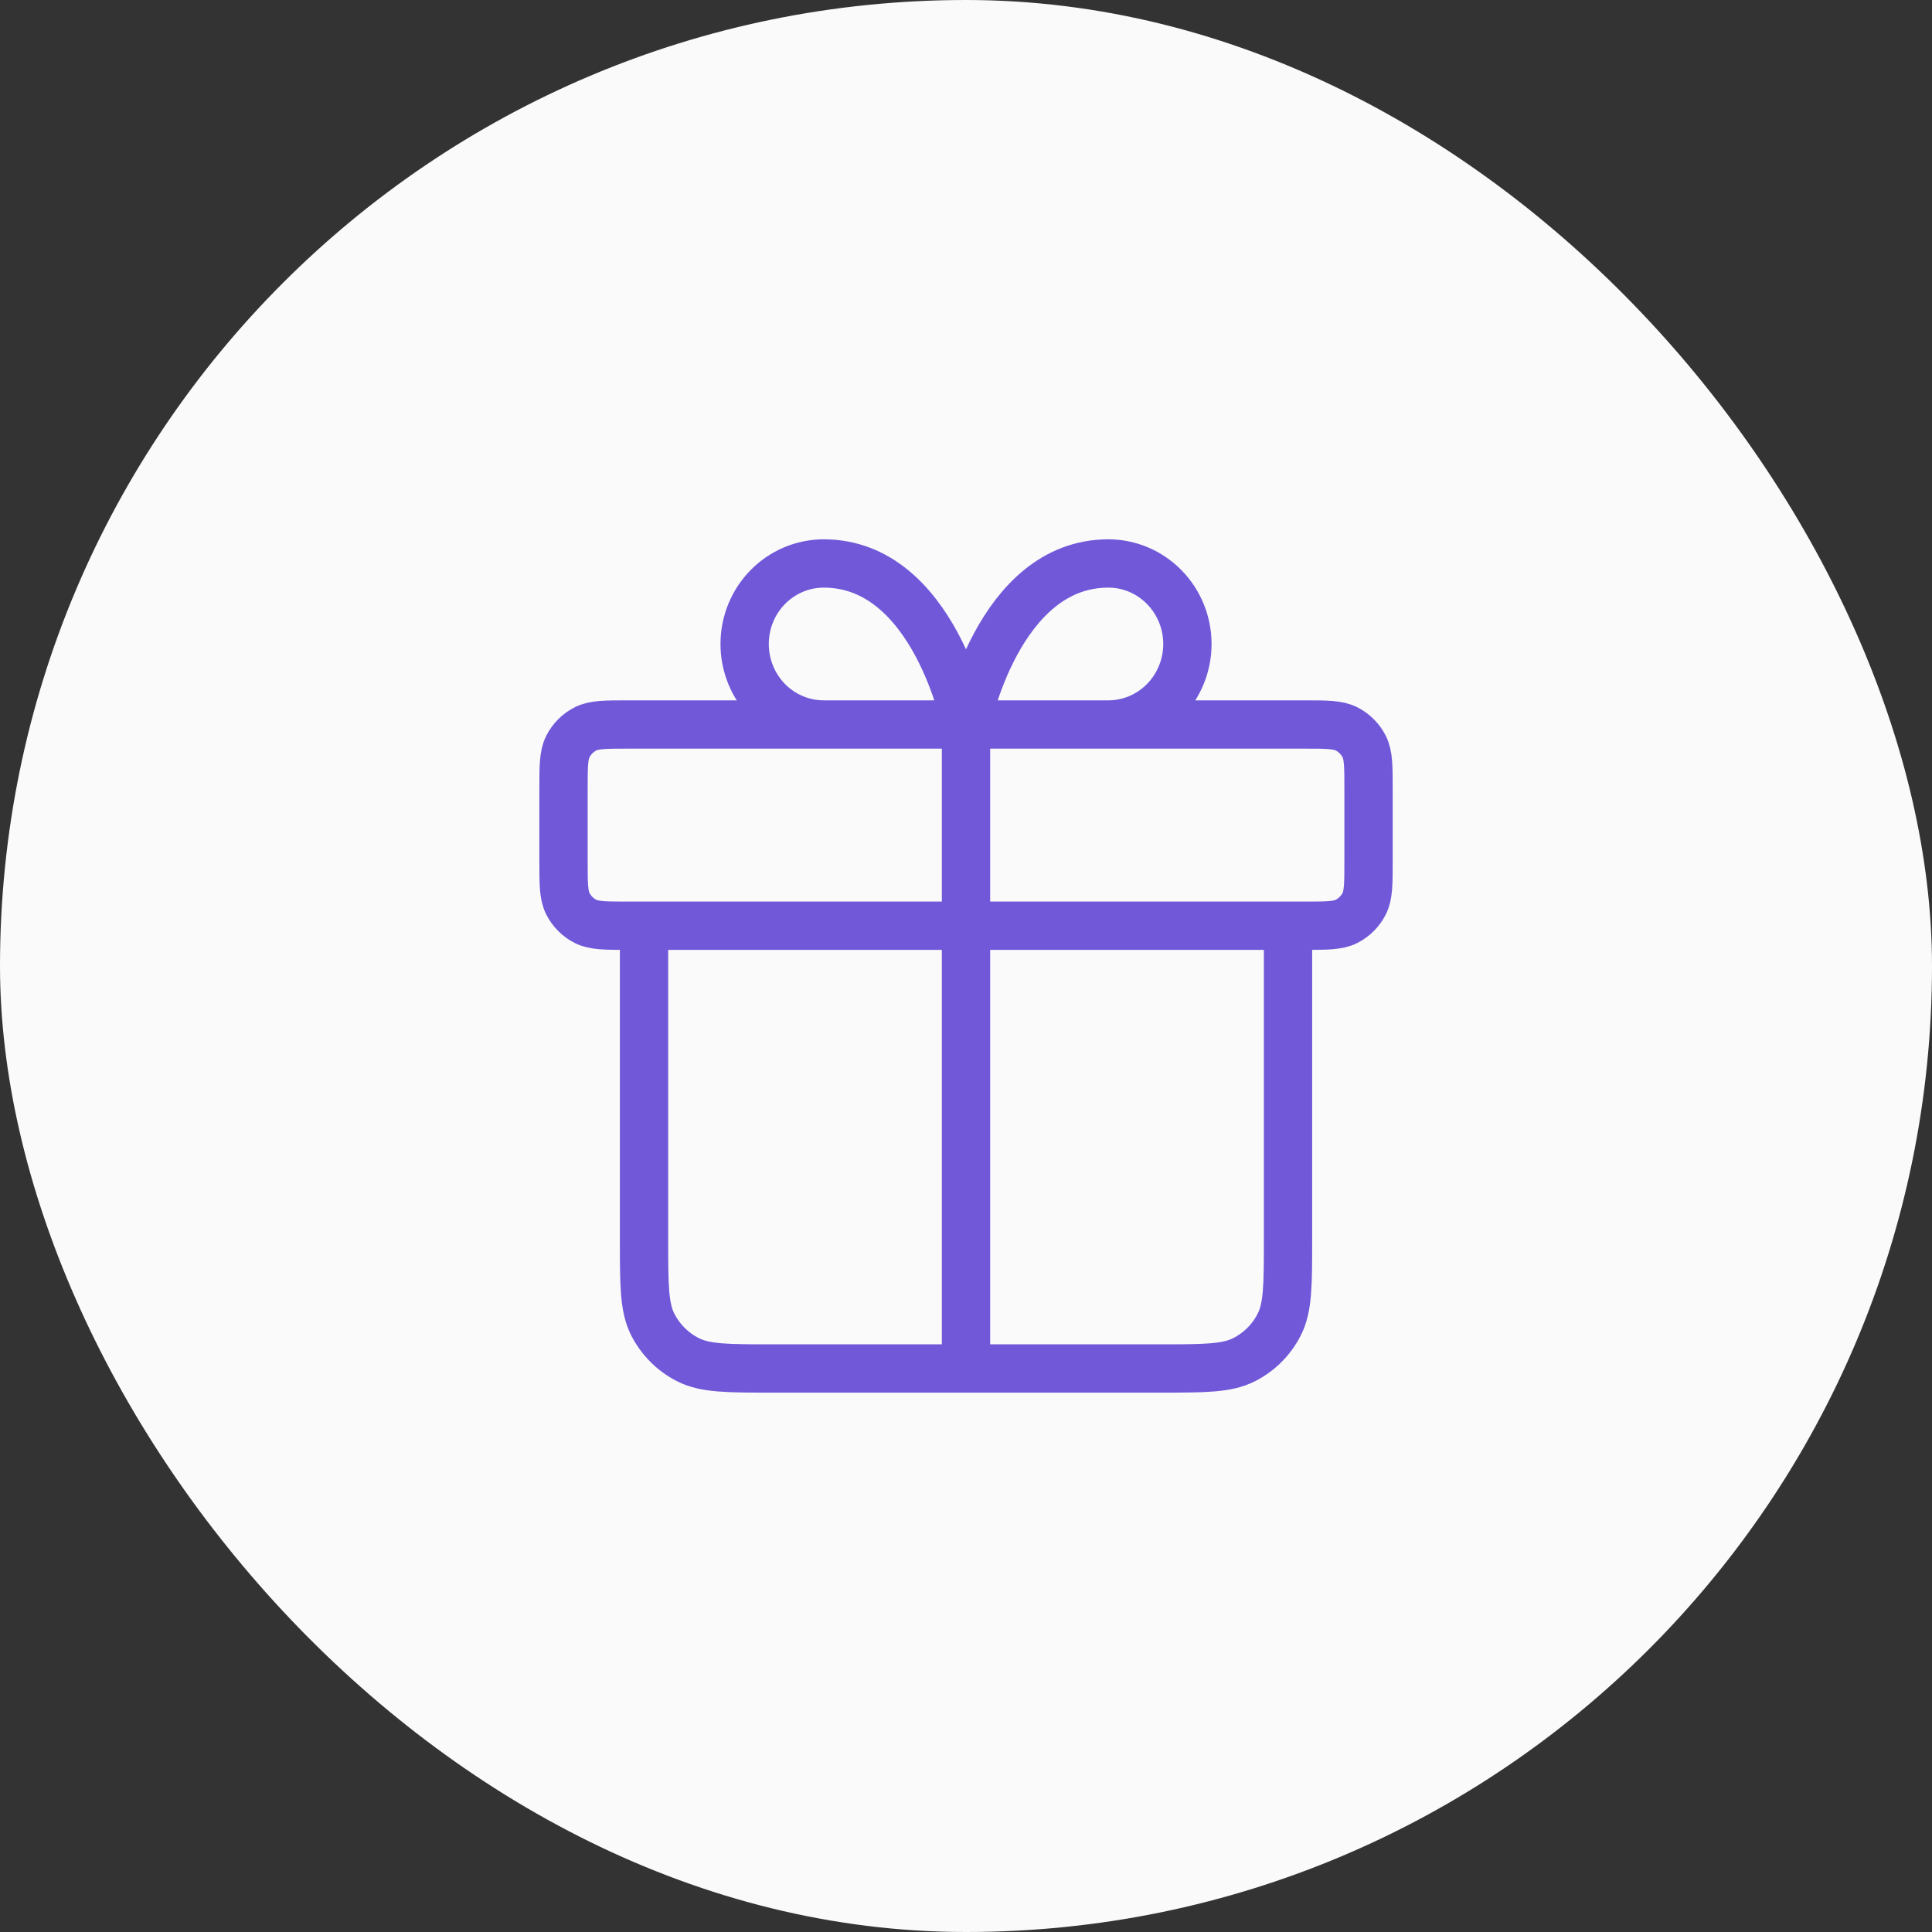
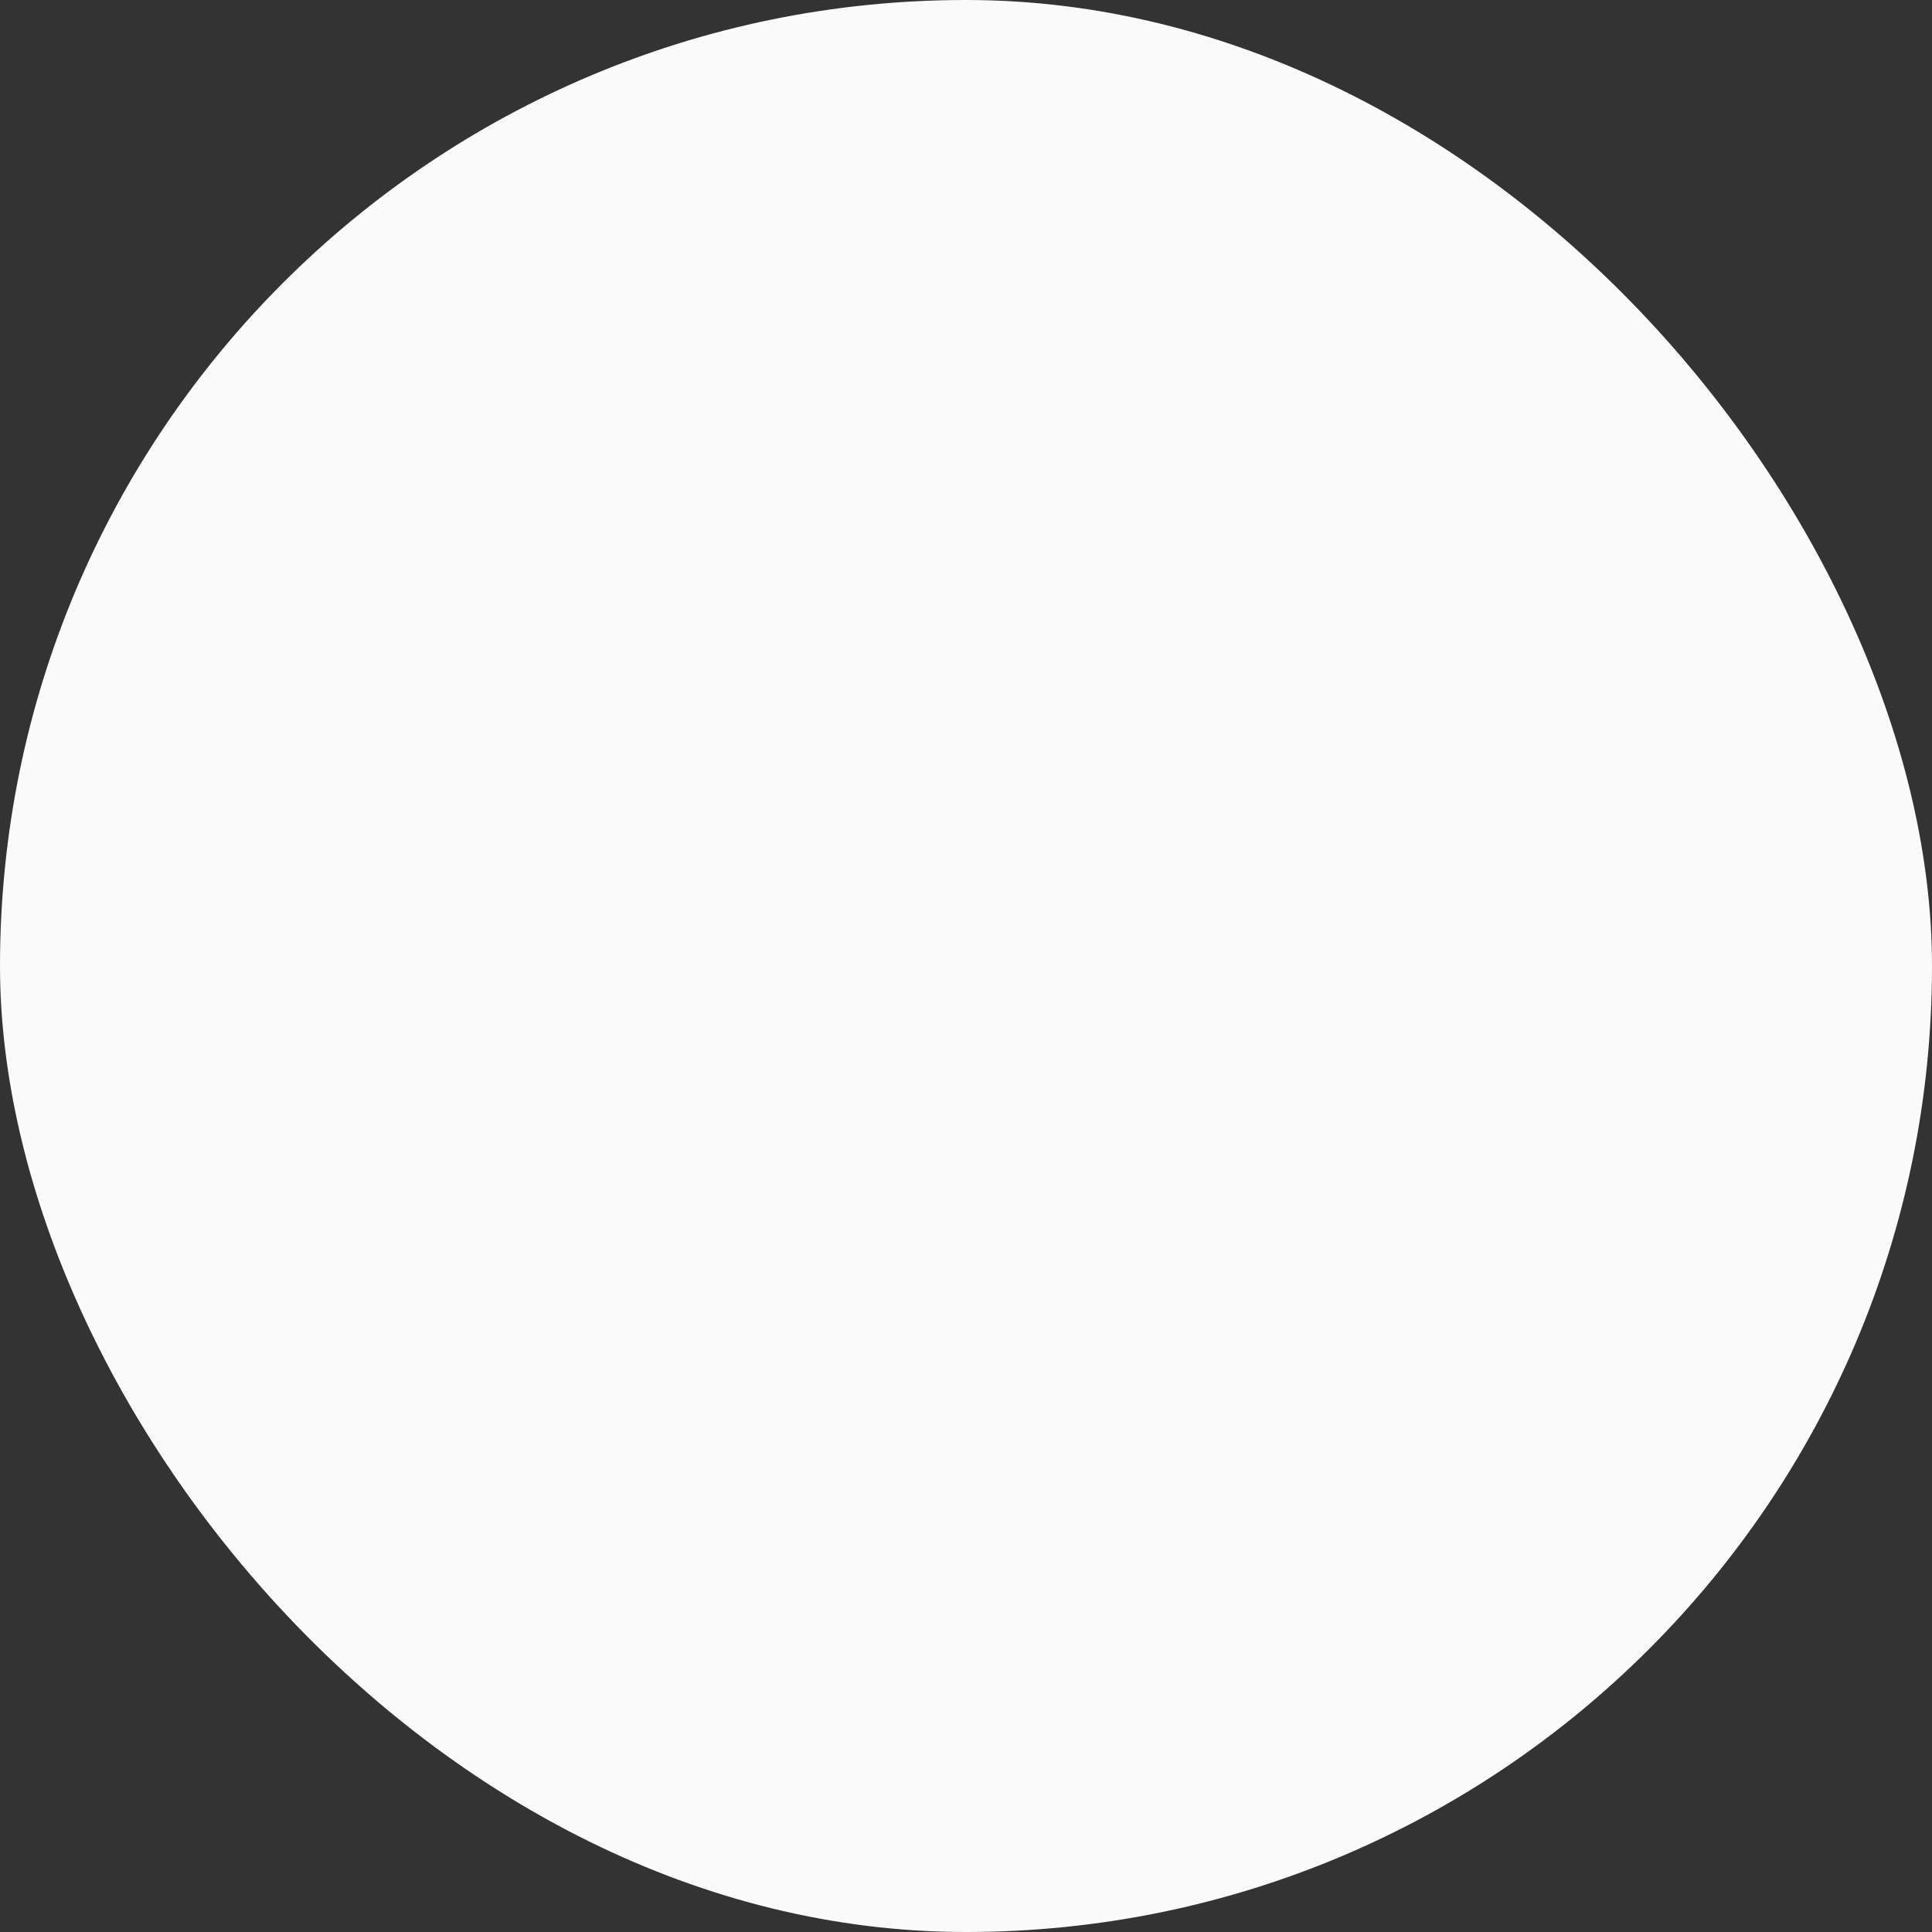
<svg xmlns="http://www.w3.org/2000/svg" width="40" height="40" viewBox="0 0 40 40" fill="none">
  <rect x="0" y="0" width="40" height="40" fill="#333333" stroke="none" />
  <rect width="40" height="40" rx="20" fill="#FAFAFA" />
-   <path d="M20 15V28.333M20 15H17.054C16.62 15 16.203 14.824 15.896 14.512C15.589 14.199 15.417 13.775 15.417 13.333C15.417 12.891 15.589 12.467 15.896 12.155C16.203 11.842 16.62 11.666 17.054 11.666C19.346 11.666 20 15 20 15ZM20 15H22.947C23.381 15 23.797 14.824 24.104 14.512C24.411 14.199 24.584 13.775 24.584 13.333C24.584 12.891 24.411 12.467 24.104 12.155C23.797 11.842 23.381 11.666 22.947 11.666C20.655 11.666 20 15 20 15ZM26.667 19.166V25.666C26.667 26.6 26.667 27.067 26.485 27.423C26.326 27.737 26.071 27.992 25.757 28.151C25.401 28.333 24.934 28.333 24 28.333L16 28.333C15.067 28.333 14.6 28.333 14.244 28.151C13.93 27.992 13.675 27.737 13.515 27.423C13.334 27.067 13.334 26.6 13.334 25.666V19.166M11.667 16.333L11.667 17.833C11.667 18.3 11.667 18.533 11.758 18.712C11.838 18.868 11.965 18.996 12.122 19.076C12.3 19.166 12.534 19.166 13 19.166L27 19.166C27.467 19.166 27.7 19.166 27.879 19.076C28.035 18.996 28.163 18.868 28.243 18.712C28.334 18.533 28.334 18.3 28.334 17.833V16.333C28.334 15.867 28.334 15.633 28.243 15.455C28.163 15.298 28.035 15.171 27.879 15.091C27.7 15 27.467 15 27 15L13 15C12.534 15 12.3 15 12.122 15.091C11.965 15.171 11.838 15.298 11.758 15.455C11.667 15.633 11.667 15.867 11.667 16.333Z" stroke="#7058D9" stroke-linecap="round" stroke-linejoin="round" />
</svg>